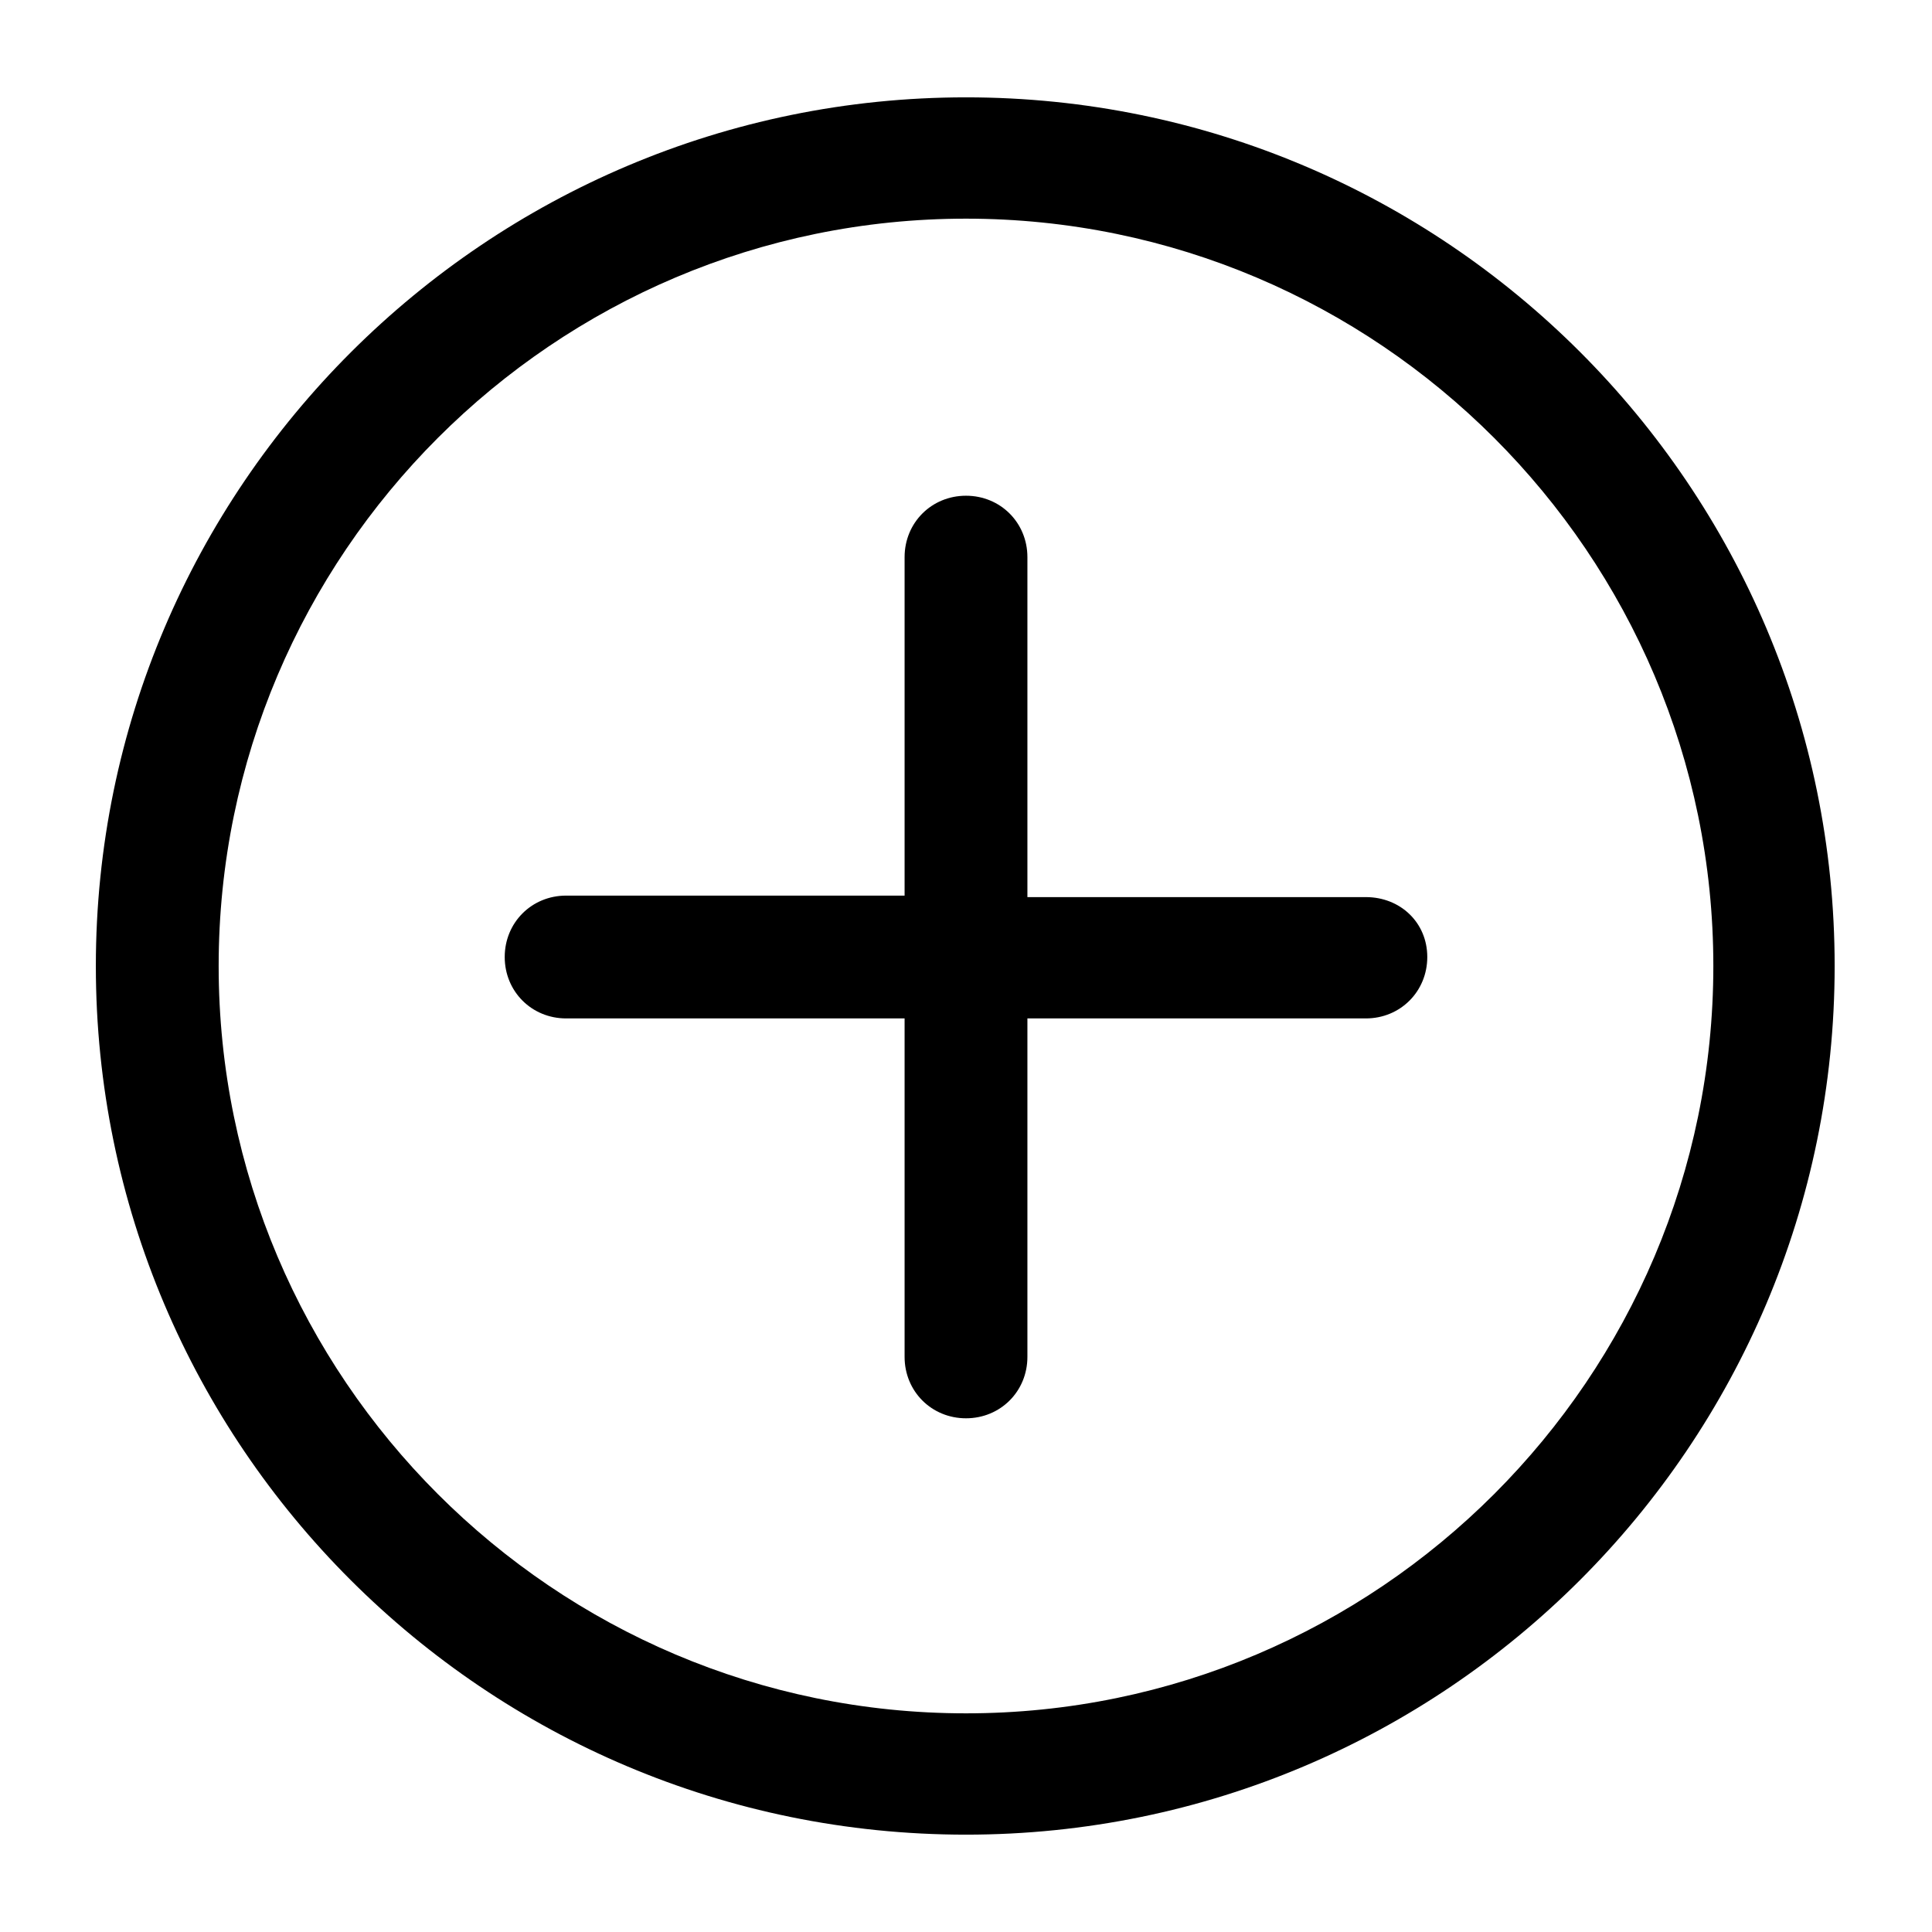
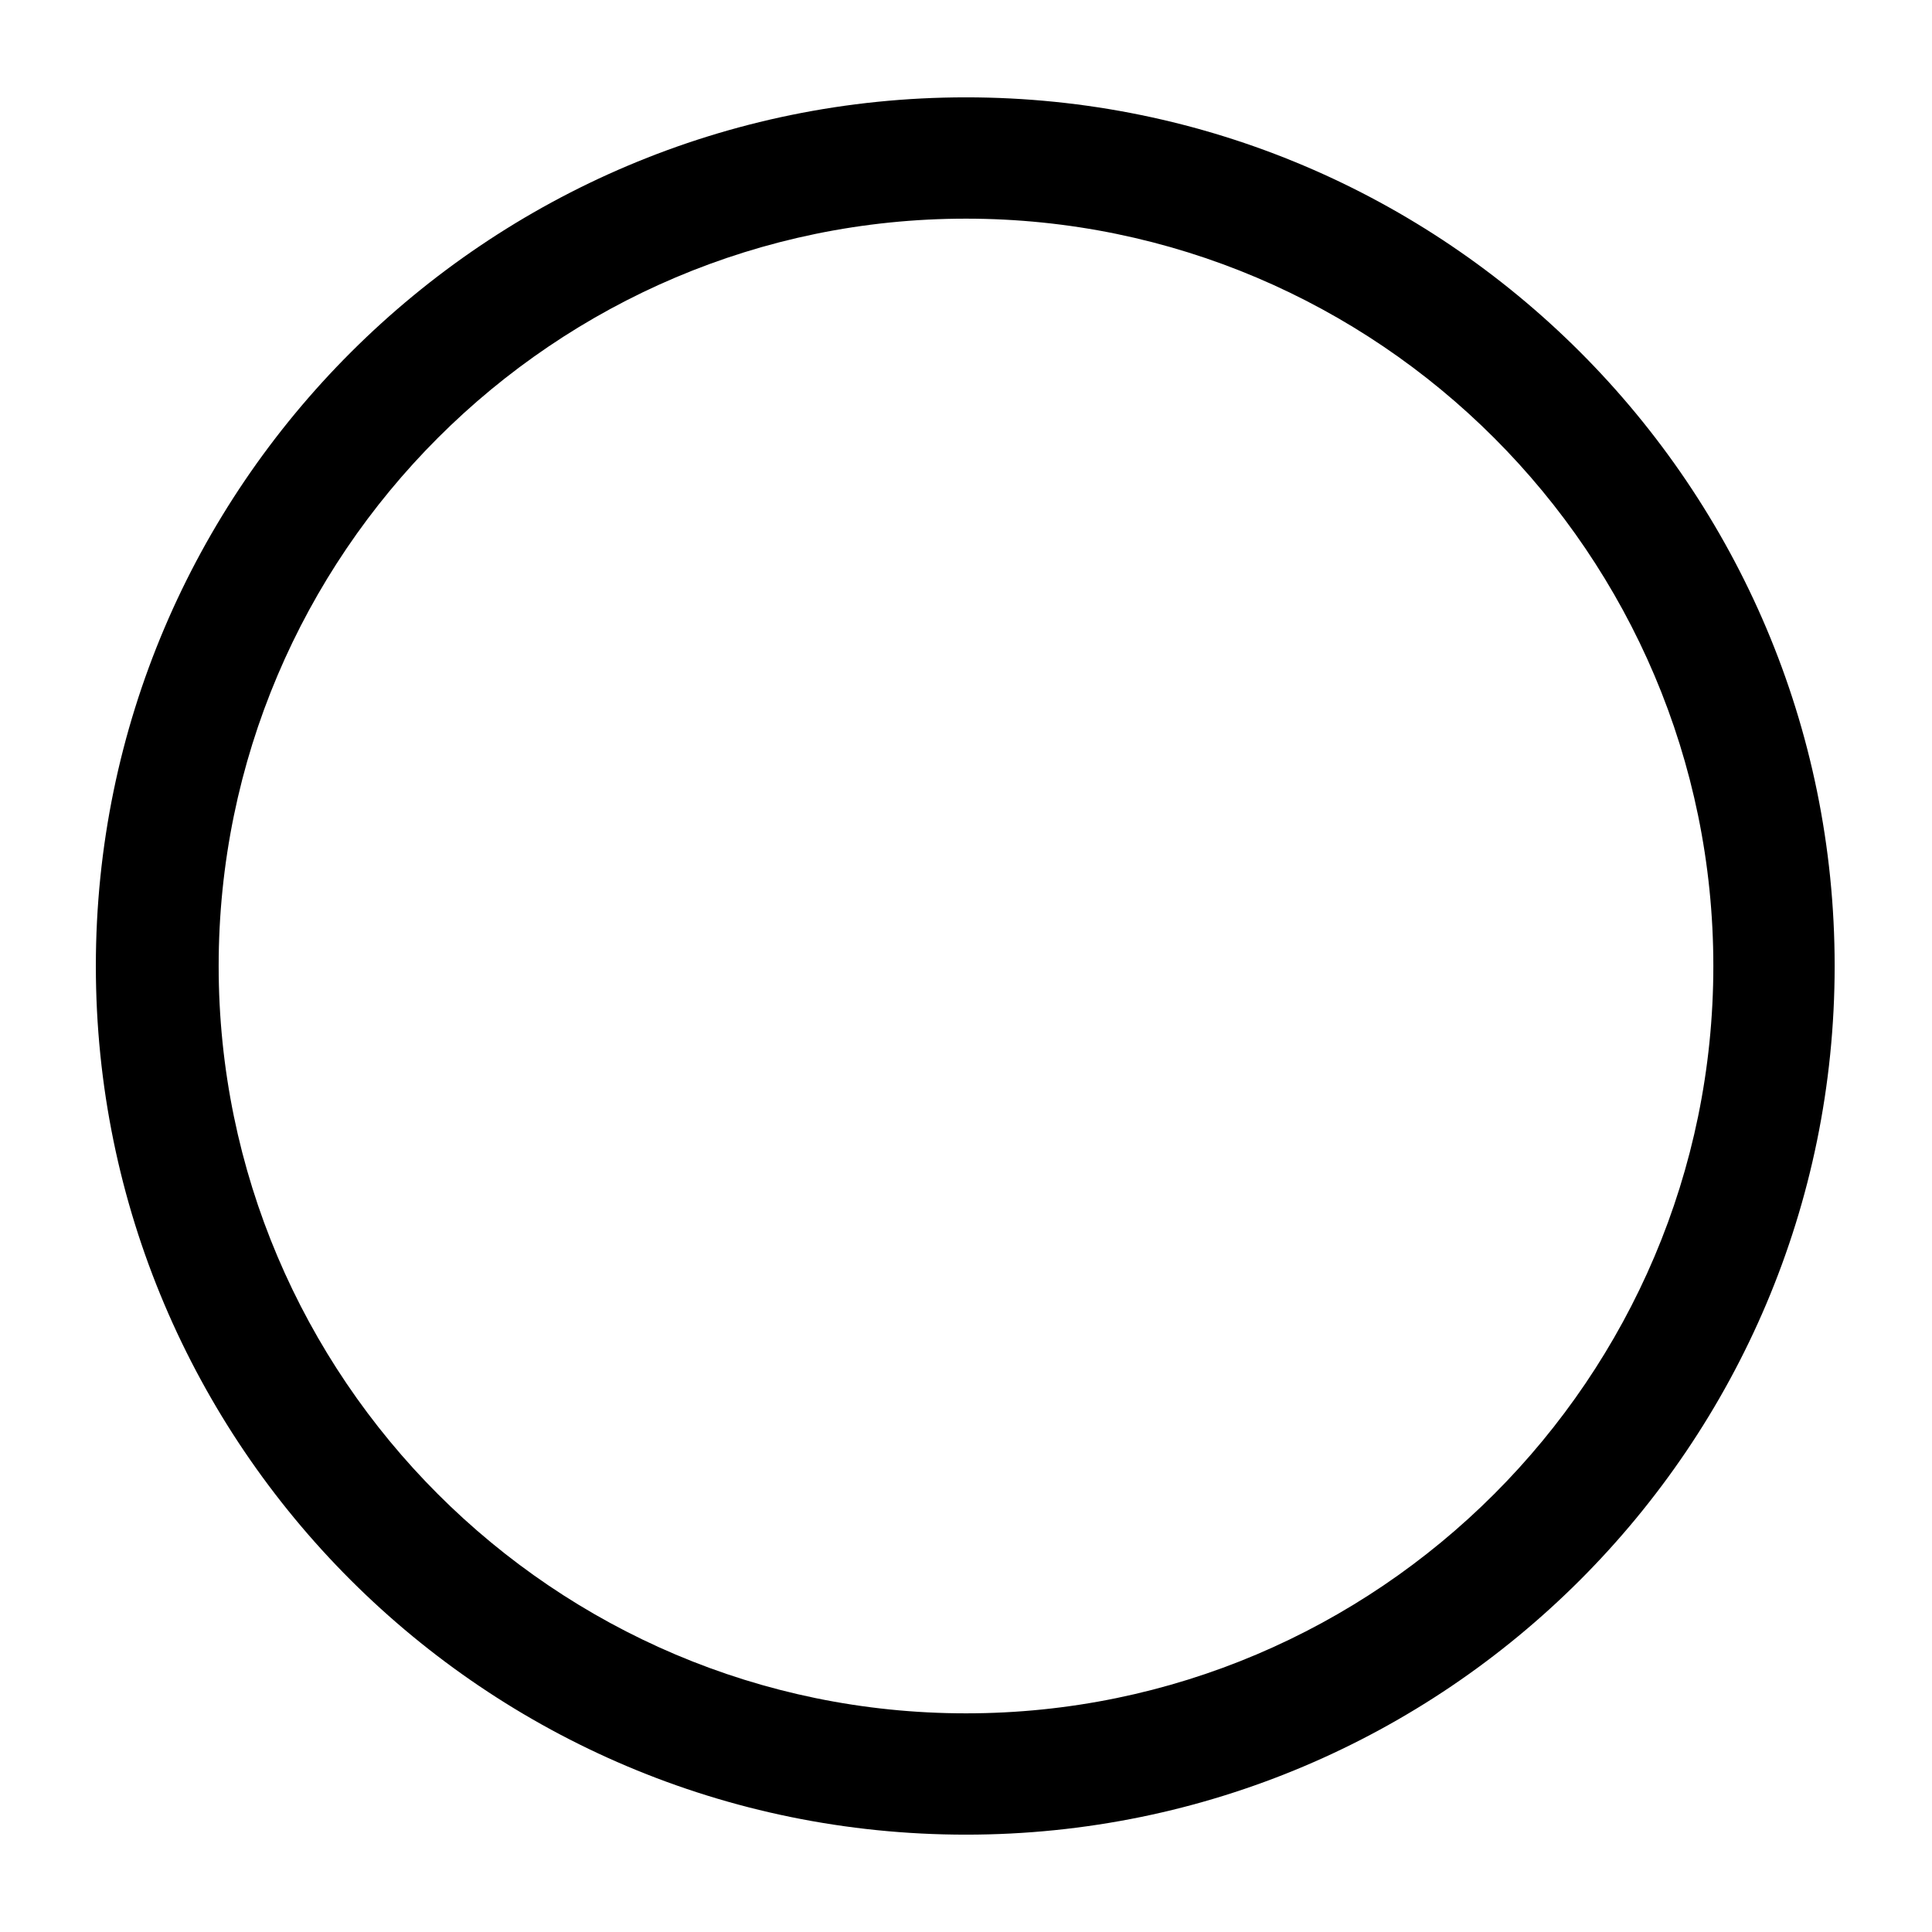
<svg xmlns="http://www.w3.org/2000/svg" viewBox="0 0 129 129">
  <path d="M64.5 6.5c-32 0-58.1 26-58.1 58s26 58 58.1 58c32 0 58-26 58-58s-26-58-58-58zm0 107.9C37 114.4 14.6 92 14.6 64.5S37 14.6 64.5 14.6s49.9 22.4 49.9 49.9-22.4 49.9-49.9 49.9z" />
-   <path d="M91.2 59.9H68.6V37.2c0-2.3-1.8-4.1-4.1-4.1s-4.1 1.8-4.1 4.1v22.6H37.8c-2.3 0-4.1 1.8-4.1 4.1s1.8 4.1 4.1 4.1h22.6v22.6c0 2.3 1.8 4.1 4.1 4.1s4.1-1.8 4.1-4.1V68h22.6c2.3 0 4.1-1.8 4.1-4.1s-1.8-4-4.1-4z" />
</svg>